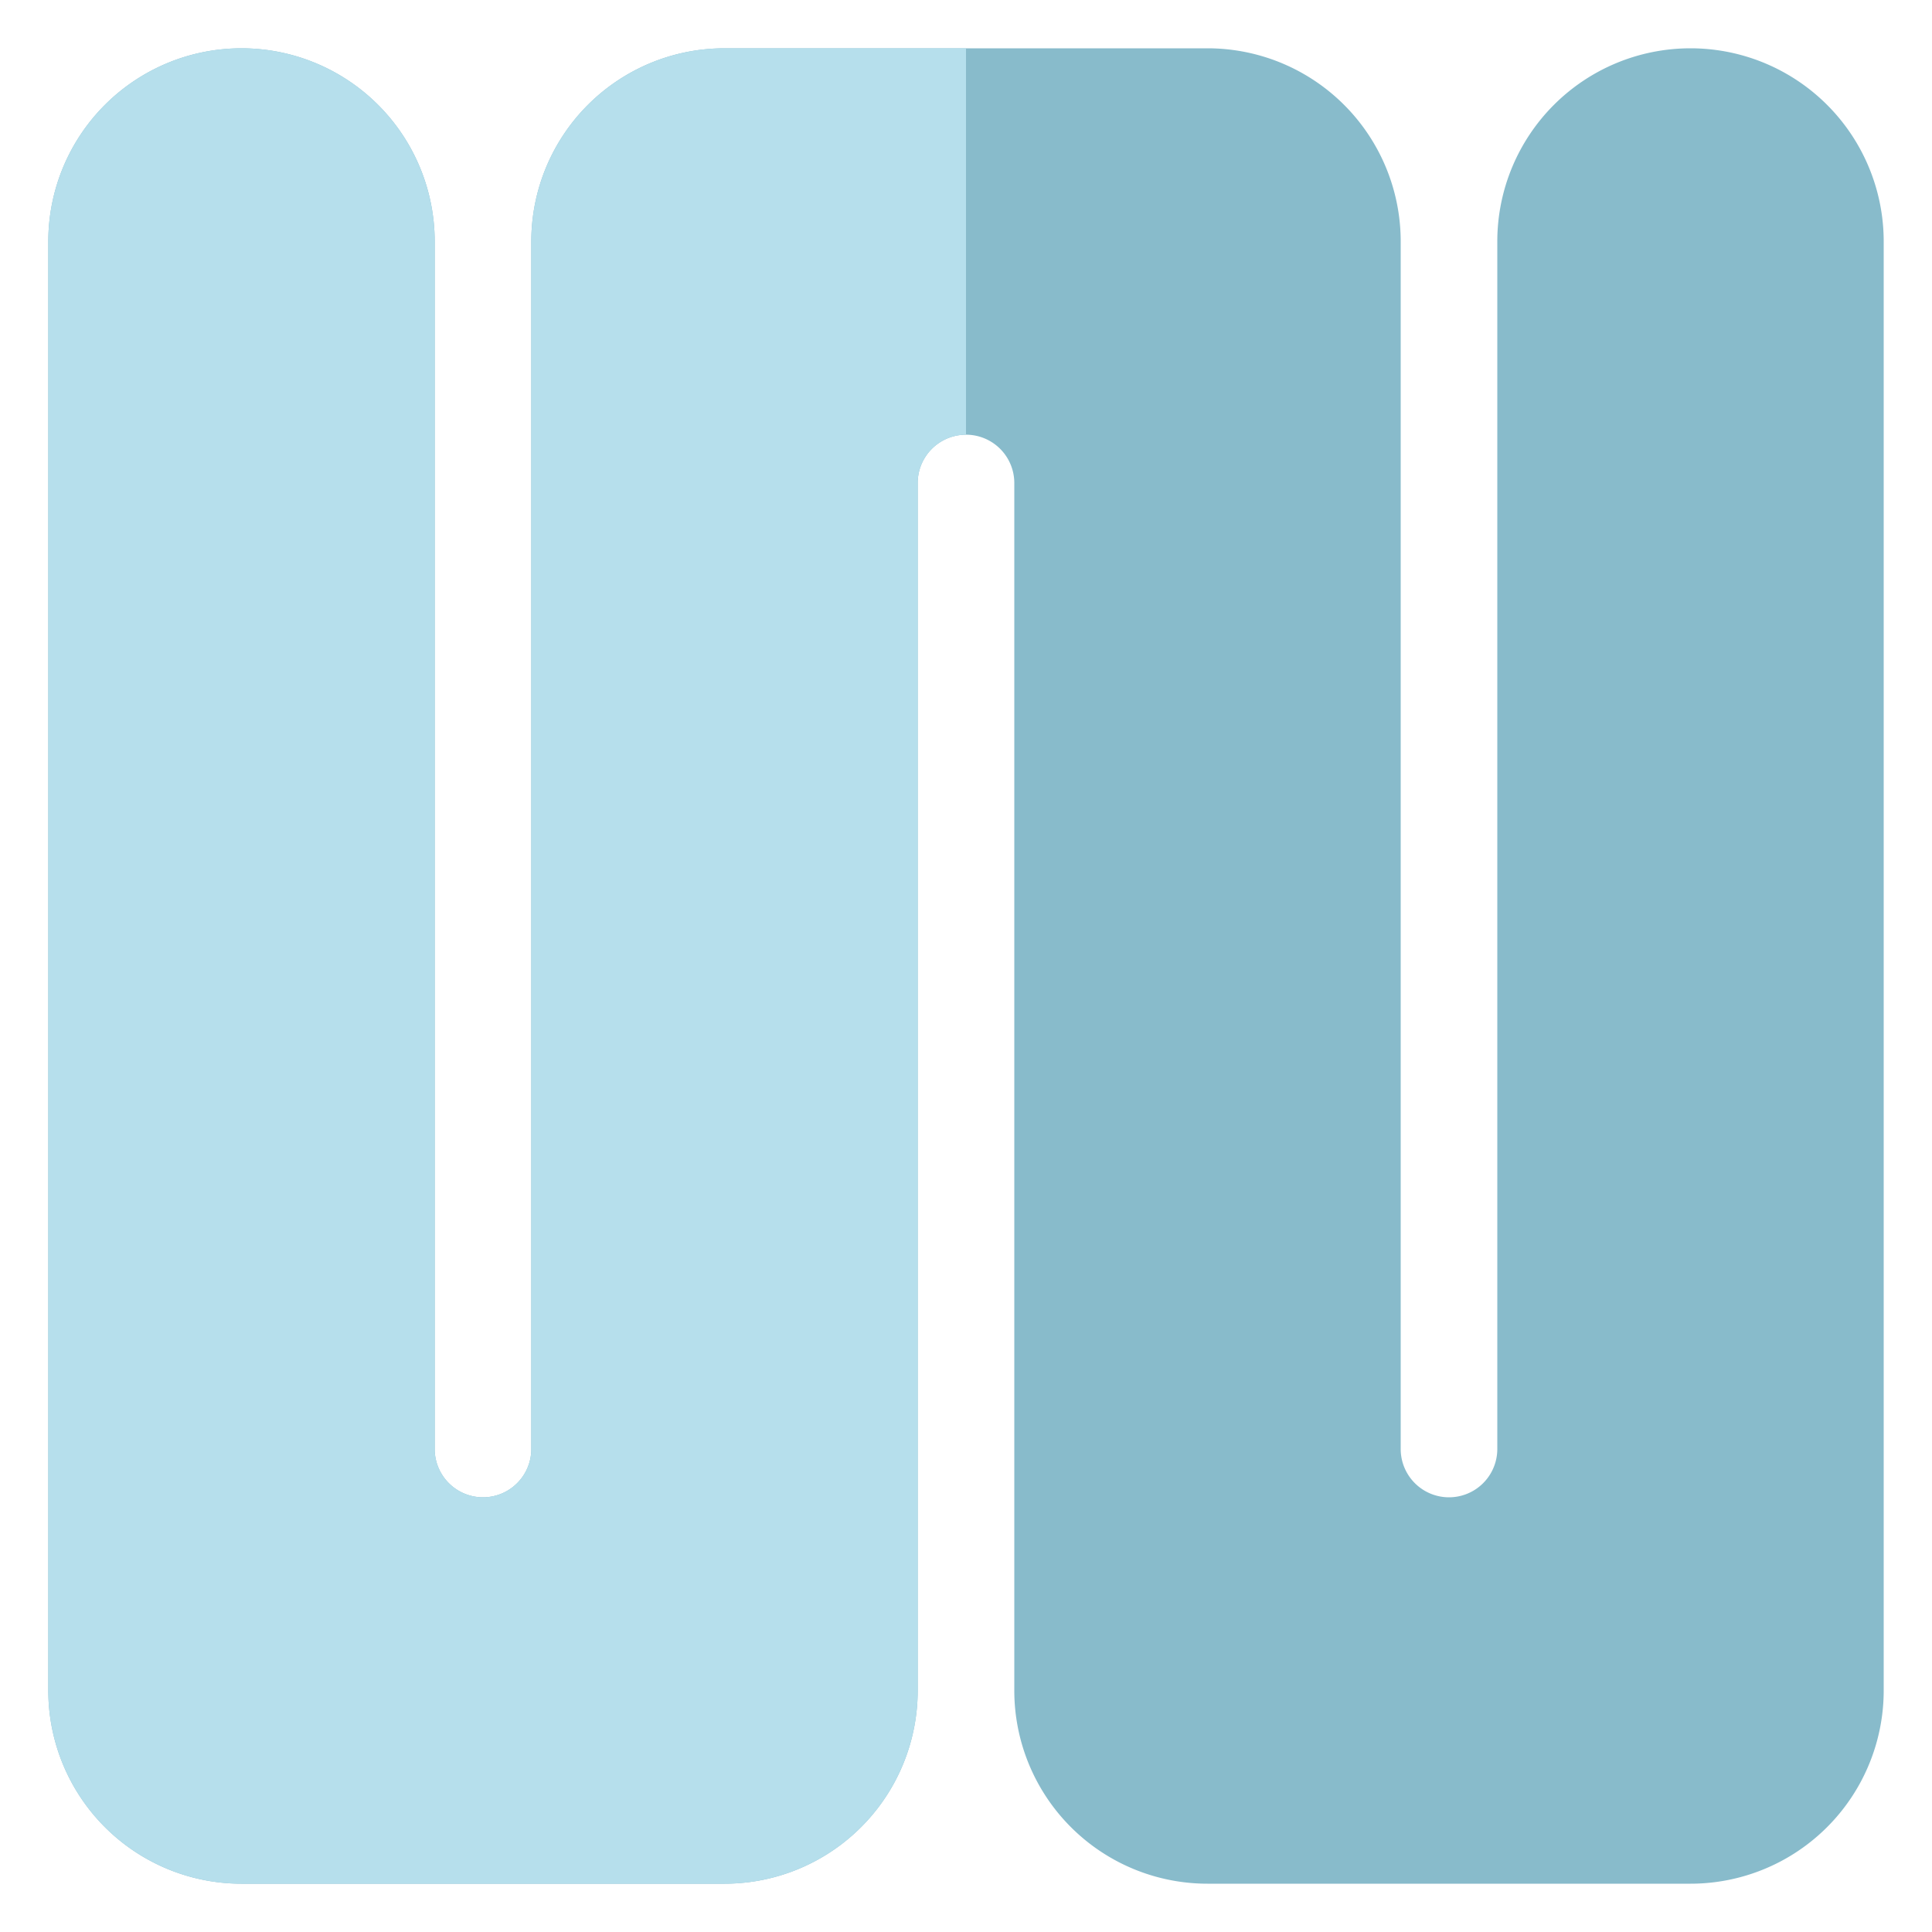
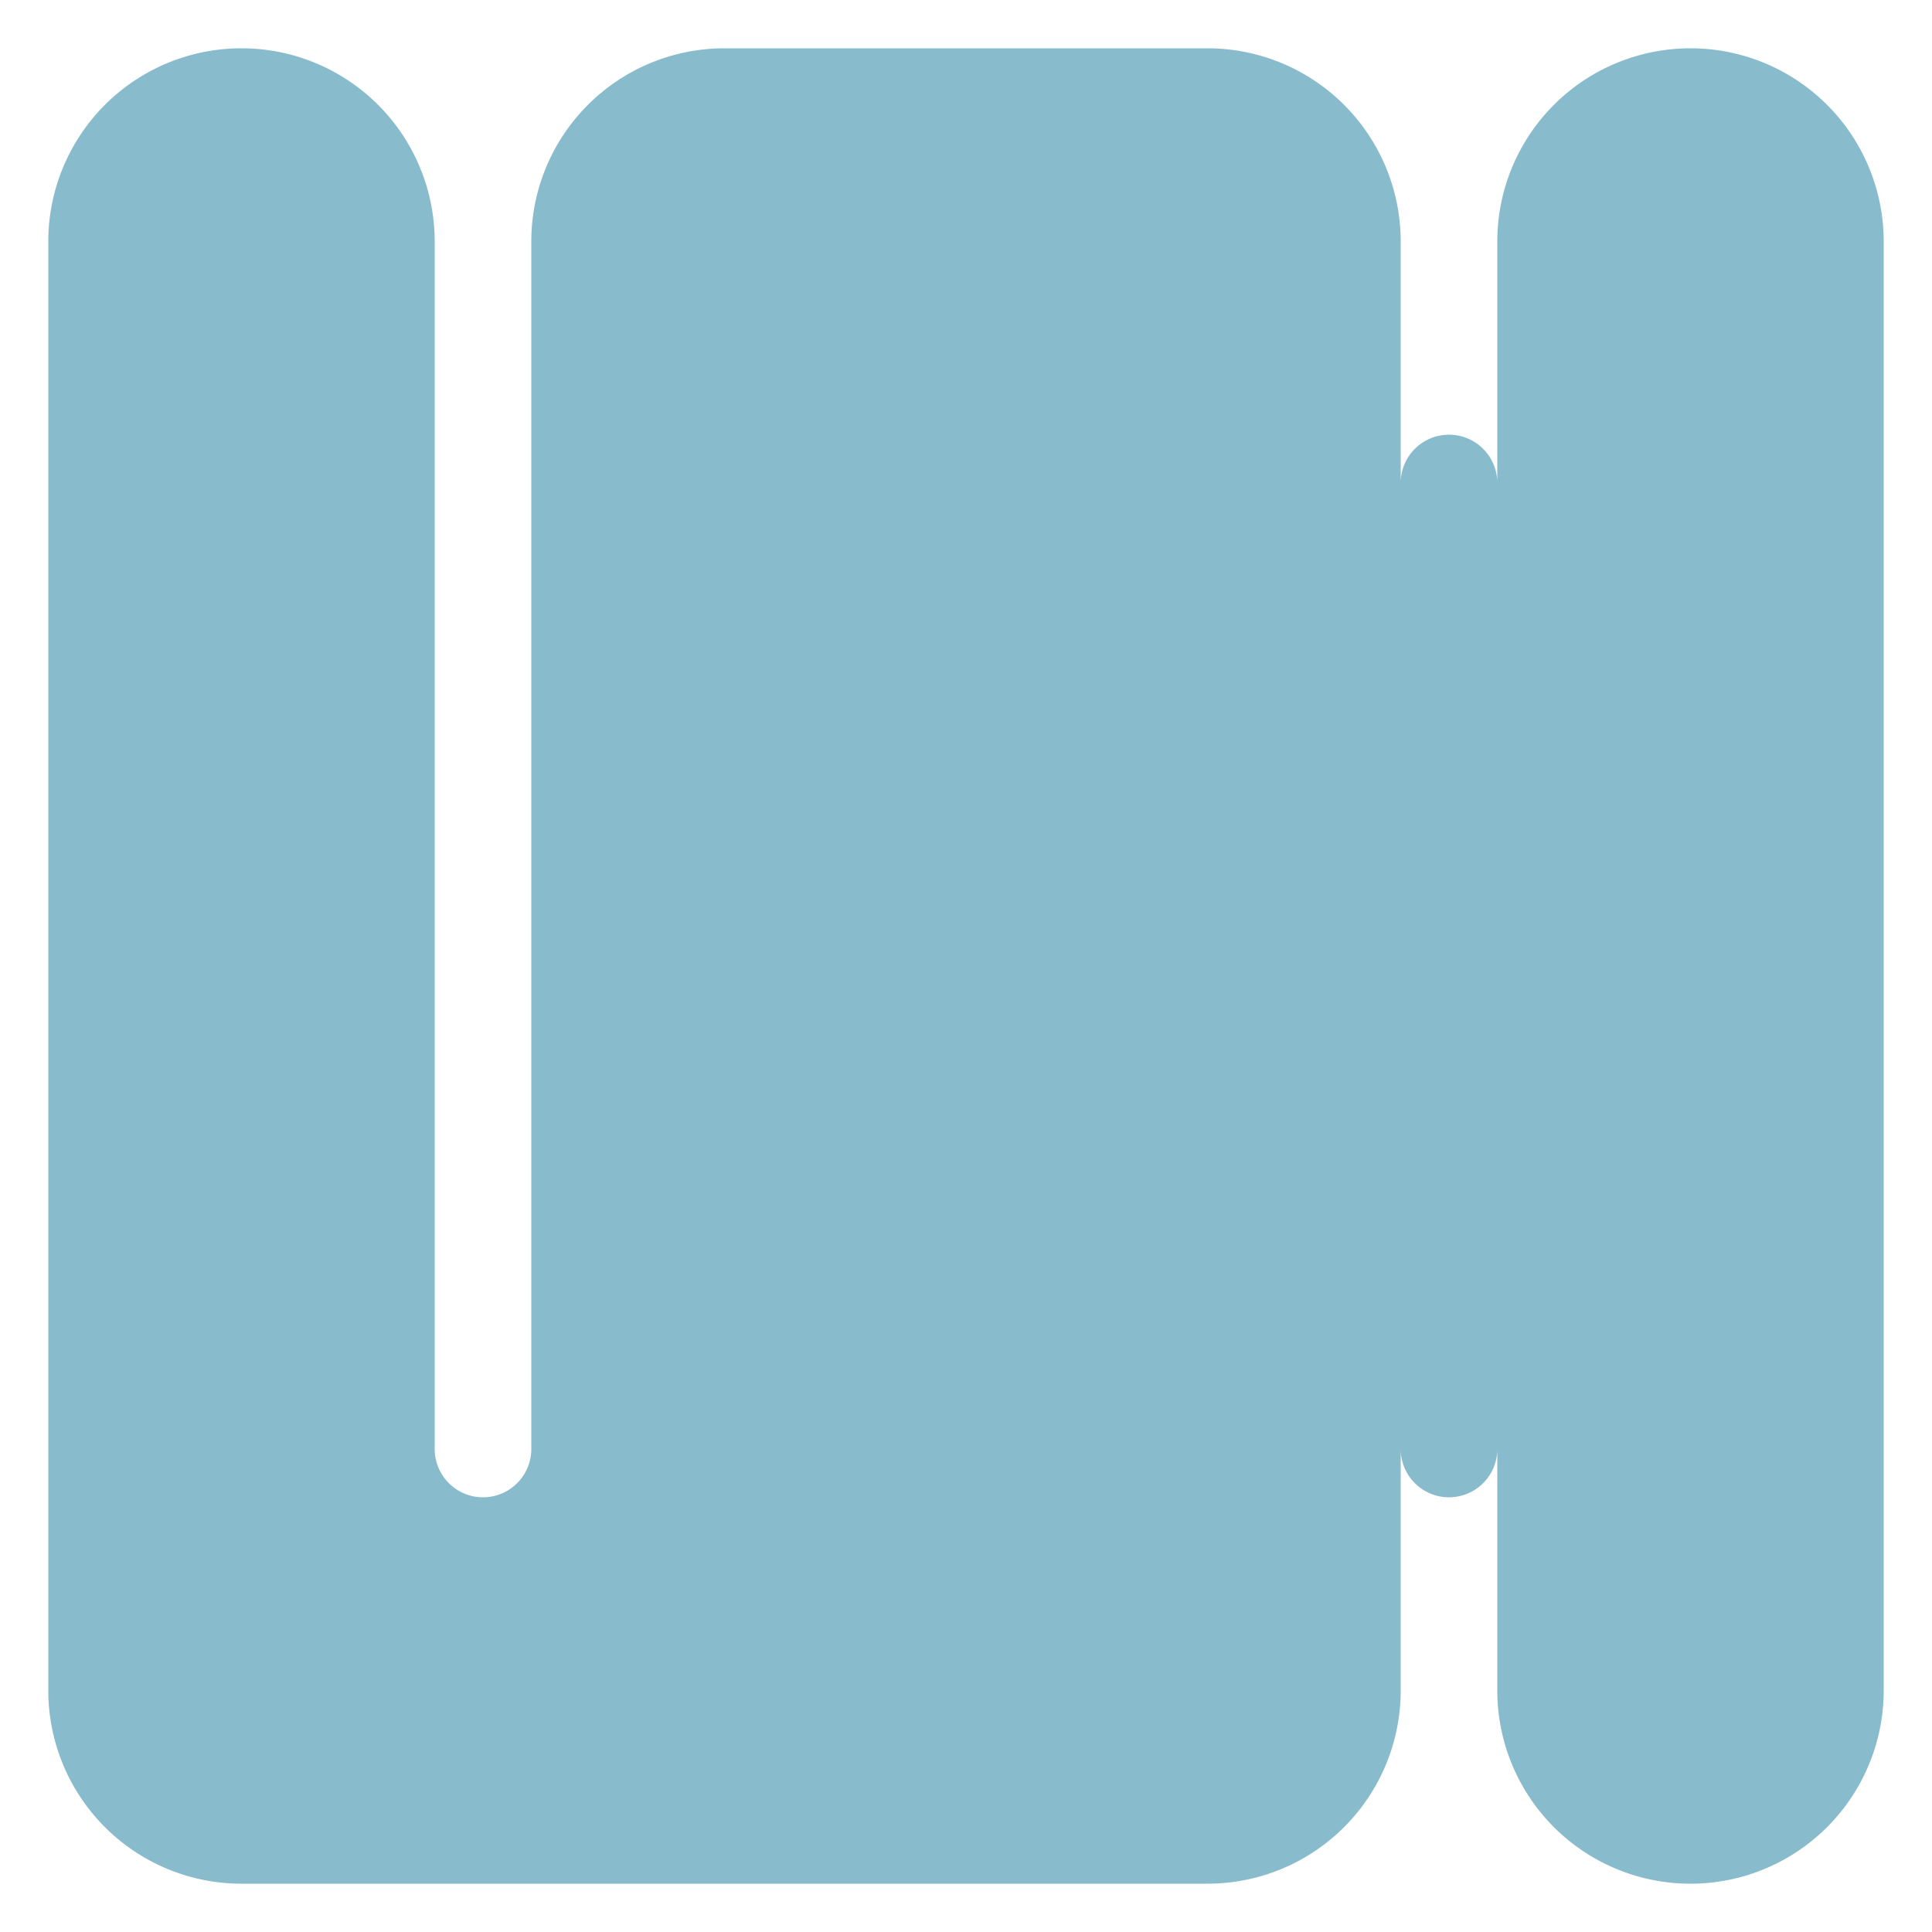
<svg xmlns="http://www.w3.org/2000/svg" width="40" height="40" fill="none">
-   <path fill-rule="evenodd" clip-rule="evenodd" d="M35 1a4 4 0 014 4v30a4 4 0 01-4 4H25a4 4 0 01-4-4V10a1 1 0 10-2 0v25a4 4 0 01-4 4H5a4 4 0 01-4-4V5a4 4 0 118 0v25a1 1 0 102 0V5a4 4 0 014-4h10a4 4 0 014 4v25a1 1 0 102 0V5a4 4 0 014-4z" fill="#88BBCB" />
-   <path d="M19 10v25a4 4 0 01-4 4H5a4 4 0 01-4-4V5a4 4 0 118 0v25a1 1 0 102 0V5a4 4 0 014-4h5v8a1 1 0 00-1 1z" fill="#B6DFEC" />
+   <path fill-rule="evenodd" clip-rule="evenodd" d="M35 1a4 4 0 014 4v30a4 4 0 01-4 4a4 4 0 01-4-4V10a1 1 0 10-2 0v25a4 4 0 01-4 4H5a4 4 0 01-4-4V5a4 4 0 118 0v25a1 1 0 102 0V5a4 4 0 014-4h10a4 4 0 014 4v25a1 1 0 102 0V5a4 4 0 014-4z" fill="#88BBCB" />
</svg>